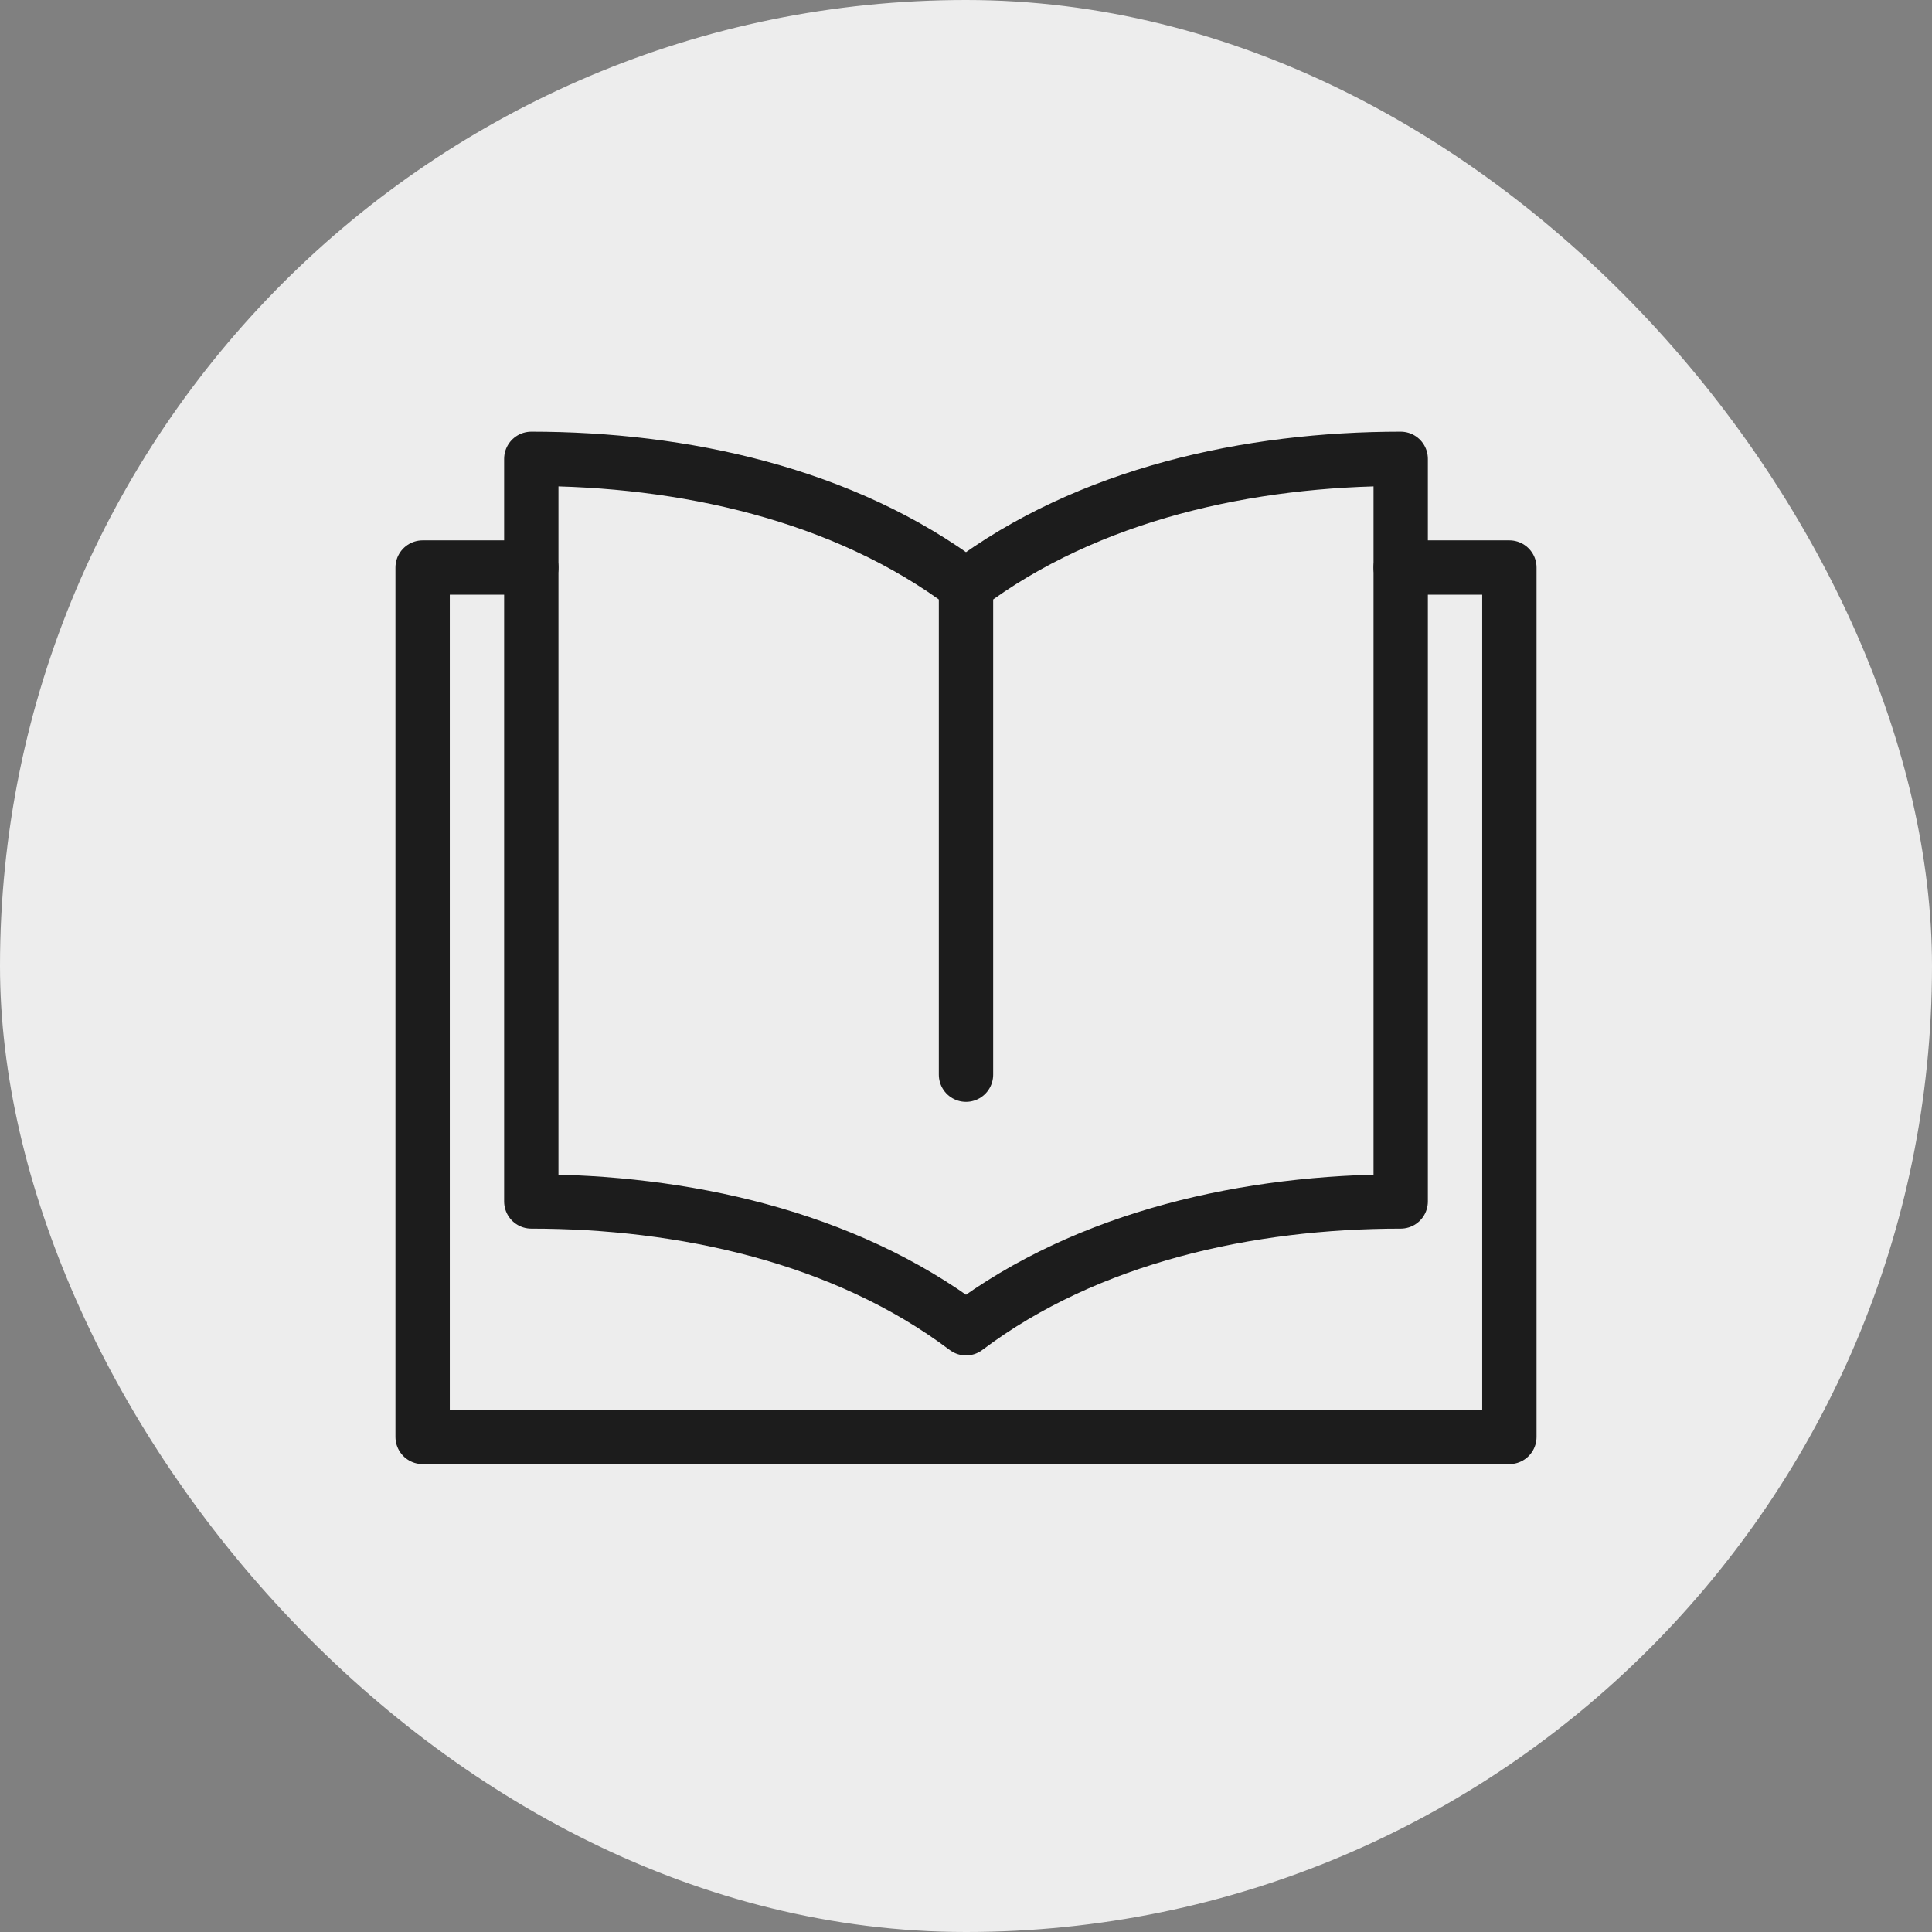
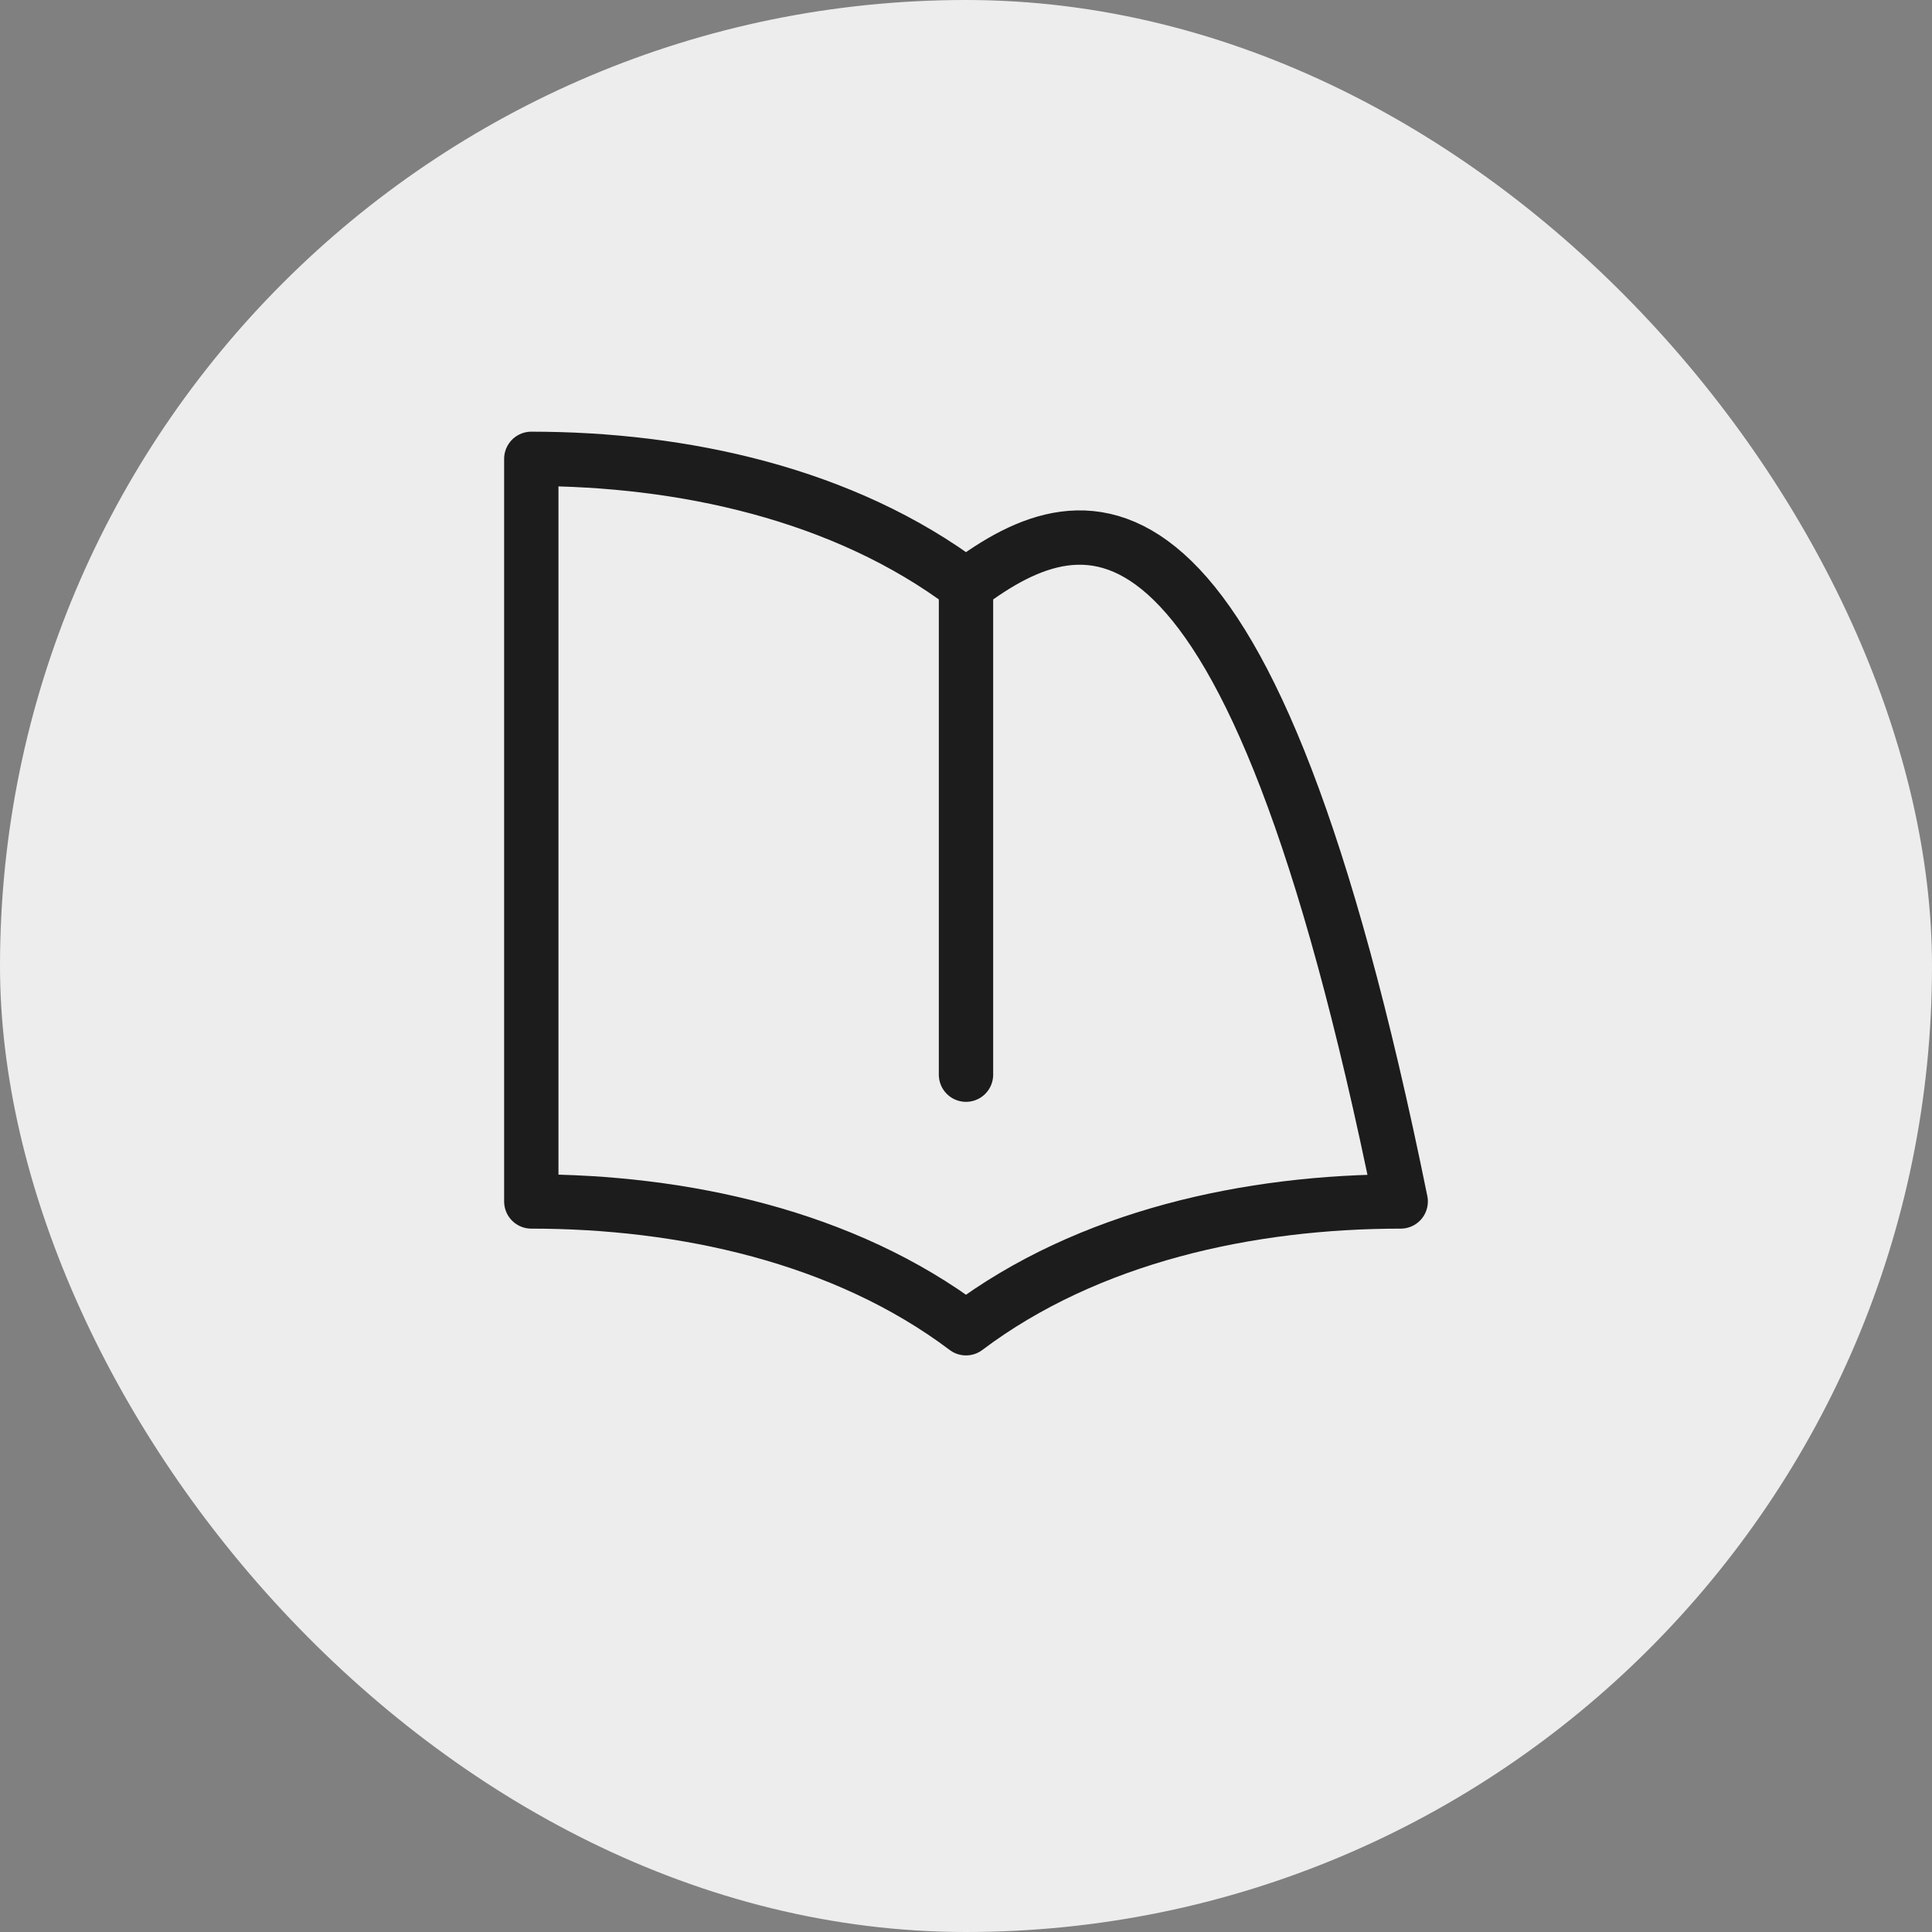
<svg xmlns="http://www.w3.org/2000/svg" viewBox="0 0 64 64" width="200" height="200">
  <rect x="0" y="0" width="64" height="64" fill="#808080" stroke="none" />
  <title>book</title>
  <rect data-element="frame" x="0" y="0" width="64" height="64" rx="32" ry="32" stroke="none" fill="#ededed" />
  <g class="nc-icon-wrapper" transform="translate(12.8 12.8) scale(0.6)" stroke-linecap="round" stroke-linejoin="round" stroke-width="3" fill="#1c1c1c" stroke="#1c1c1c">
    <line data-cap="butt" fill="none" stroke="#1c1c1c" stroke-miterlimit="10" x1="32" y1="11" x2="32" y2="38" />
-     <polyline data-color="color-2" fill="none" stroke-miterlimit="10" points=" 56,10 62,10 62,58 2,58 2,10 8,10 " />
-     <path fill="none" stroke="#1c1c1c" stroke-miterlimit="10" d="M32,11 C25.25,5.917,16.333,4,8,4c0,4.833,0,41,0,41c8.333,0,17.25,1.917,24,7c6.75-5.083,15.667-7,24-7c0,0,0-36.167,0-41 C47.667,4,38.75,5.917,32,11z" />
+     <path fill="none" stroke="#1c1c1c" stroke-miterlimit="10" d="M32,11 C25.25,5.917,16.333,4,8,4c0,4.833,0,41,0,41c8.333,0,17.25,1.917,24,7c6.75-5.083,15.667-7,24-7C47.667,4,38.75,5.917,32,11z" />
  </g>
</svg>